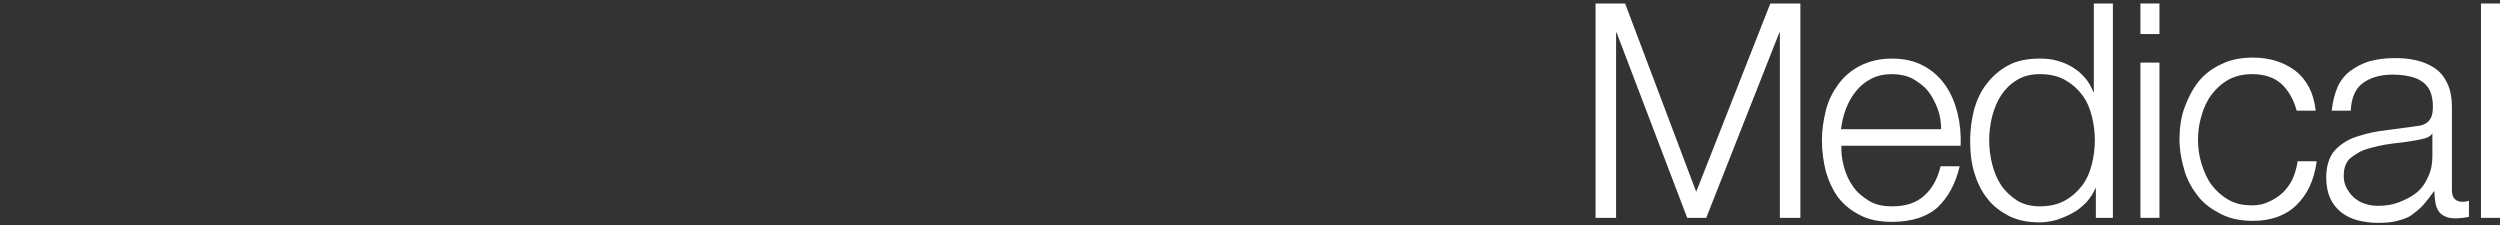
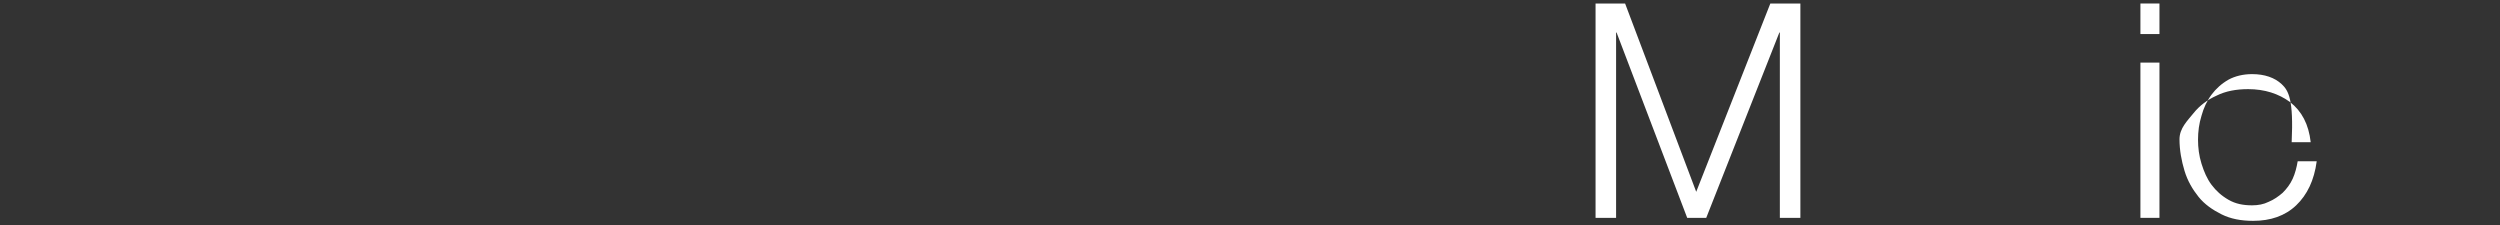
<svg xmlns="http://www.w3.org/2000/svg" version="1.1" id="レイヤー_1" x="0px" y="0px" viewBox="0 0 499.2 45" style="enable-background:new 0 0 499.2 45;" xml:space="preserve">
  <rect x="0" y="0" width="499.2" height="45" fill="#333333" stroke="none" />
  <style type="text/css">
	.st0{fill:#FFFFFF;}
</style>
  <g>
    <path class="st0" d="M324.5,0.7l14.2,37.6l14.8-37.6h6v42.8h-4.1v-37h-0.1l-14.6,37h-3.8l-14.1-37h-0.1v37h-4.1V0.7H324.5z" />
-     <path class="st0" d="M368.2,33.3c0.4,1.5,1,2.8,1.8,3.9c0.8,1.2,1.9,2.1,3.2,2.9c1.3,0.8,2.8,1.1,4.6,1.1c2.8,0,4.9-0.7,6.5-2.2   c1.6-1.4,2.6-3.4,3.2-5.8h3.8c-0.8,3.5-2.3,6.2-4.4,8.2c-2.1,1.9-5.2,2.9-9.1,2.9c-2.4,0-4.6-0.4-6.3-1.3c-1.8-0.9-3.2-2-4.4-3.5   c-1.1-1.5-1.9-3.2-2.5-5.2c-0.5-2-0.8-4.1-0.8-6.3c0-2,0.3-4,0.8-6c0.5-2,1.4-3.7,2.5-5.2c1.1-1.5,2.6-2.8,4.4-3.7   c1.8-0.9,3.9-1.4,6.3-1.4c2.5,0,4.6,0.5,6.4,1.5c1.8,1,3.2,2.3,4.3,3.9c1.1,1.6,1.9,3.5,2.4,5.6s0.7,4.2,0.6,6.4h-23.8   C367.6,30.4,367.8,31.8,368.2,33.3z M386.9,21.7c-0.5-1.3-1.1-2.5-1.9-3.5c-0.8-1-1.9-1.8-3.1-2.5c-1.2-0.6-2.6-0.9-4.1-0.9   c-1.6,0-2.9,0.3-4.1,0.9c-1.2,0.6-2.2,1.4-3.1,2.5c-0.8,1-1.5,2.2-2,3.5c-0.5,1.3-0.8,2.7-1,4.1h20C387.6,24.4,387.4,23,386.9,21.7   z" />
-     <path class="st0" d="M418.5,43.5v-5.9h-0.1c-0.4,1-1,1.9-1.8,2.8c-0.8,0.8-1.7,1.6-2.7,2.1c-1,0.6-2.1,1-3.2,1.4   c-1.1,0.3-2.3,0.5-3.4,0.5c-2.4,0-4.4-0.4-6.2-1.3c-1.7-0.9-3.2-2-4.3-3.5c-1.2-1.5-2-3.2-2.6-5.2c-0.6-2-0.8-4.1-0.8-6.3   c0-2.2,0.3-4.3,0.8-6.3c0.6-2,1.4-3.7,2.6-5.2c1.2-1.5,2.6-2.7,4.3-3.6c1.7-0.9,3.8-1.3,6.2-1.3c1.2,0,2.3,0.1,3.4,0.4   c1.1,0.3,2.1,0.7,3.1,1.3c1,0.6,1.8,1.3,2.5,2.1c0.7,0.8,1.3,1.8,1.7,2.9h0.1V0.7h3.8v42.8H418.5z M397.8,32.8c0.4,1.6,1,3,1.8,4.2   c0.8,1.2,1.9,2.2,3.1,3c1.3,0.8,2.8,1.2,4.6,1.2c2,0,3.7-0.4,5.1-1.2c1.4-0.8,2.5-1.8,3.4-3c0.9-1.2,1.5-2.6,1.9-4.2   c0.4-1.6,0.6-3.2,0.6-4.8s-0.2-3.2-0.6-4.8c-0.4-1.6-1-3-1.9-4.2c-0.9-1.2-2-2.2-3.4-3c-1.4-0.8-3.1-1.2-5.1-1.2   c-1.8,0-3.3,0.4-4.6,1.2c-1.3,0.8-2.3,1.8-3.1,3c-0.8,1.2-1.4,2.7-1.8,4.2c-0.4,1.6-0.6,3.2-0.6,4.8S397.4,31.2,397.8,32.8z" />
    <path class="st0" d="M431.2,0.7v6.1h-3.8V0.7H431.2z M431.2,12.5v31h-3.8v-31H431.2z" />
-     <path class="st0" d="M455.6,16.8c-1.4-1.3-3.4-2-5.9-2c-1.8,0-3.4,0.4-4.7,1.1c-1.4,0.8-2.5,1.8-3.4,3c-0.9,1.2-1.6,2.7-2,4.2   c-0.5,1.6-0.7,3.2-0.7,4.8c0,1.6,0.2,3.2,0.7,4.8s1.1,3,2,4.2c0.9,1.2,2,2.2,3.4,3c1.4,0.8,2.9,1.1,4.7,1.1c1.2,0,2.3-0.2,3.3-0.7   c1-0.4,2-1.1,2.8-1.8c0.8-0.8,1.5-1.7,2-2.8c0.5-1.1,0.8-2.3,1-3.5h3.8c-0.5,3.8-1.9,6.7-4.1,8.8c-2.2,2.1-5.1,3.1-8.6,3.1   c-2.4,0-4.5-0.4-6.3-1.3c-1.8-0.9-3.4-2-4.6-3.5c-1.2-1.5-2.2-3.2-2.8-5.2c-0.6-2-1-4.1-1-6.3c0-2.2,0.3-4.4,1-6.3s1.6-3.7,2.8-5.2   c1.2-1.5,2.8-2.7,4.6-3.5c1.8-0.9,3.9-1.3,6.3-1.3c3.3,0,6.1,0.9,8.4,2.6c2.3,1.8,3.7,4.4,4.1,8h-3.8C458,19.9,457,18.1,455.6,16.8   z" />
-     <path class="st0" d="M466.8,17.3c0.6-1.3,1.5-2.4,2.6-3.2c1.1-0.8,2.4-1.5,3.9-1.9c1.5-0.4,3.1-0.6,4.9-0.6c1.4,0,2.7,0.1,4.1,0.4   c1.4,0.3,2.6,0.8,3.7,1.5s2,1.7,2.6,3c0.7,1.3,1,3,1,5.1V38c0,1.5,0.7,2.3,2.2,2.3c0.4,0,0.8-0.1,1.2-0.2v3.2   c-0.4,0.1-0.8,0.1-1.2,0.2c-0.3,0-0.8,0.1-1.3,0.1c-1,0-1.7-0.1-2.3-0.4c-0.6-0.3-1-0.6-1.3-1.1c-0.3-0.5-0.5-1-0.6-1.7   c-0.1-0.7-0.2-1.4-0.2-2.2H486c-0.7,1-1.4,1.9-2.1,2.7c-0.7,0.8-1.5,1.4-2.3,2s-1.8,0.9-2.9,1.2c-1.1,0.3-2.4,0.4-3.9,0.4   c-1.4,0-2.8-0.2-4-0.5s-2.4-0.9-3.3-1.6c-0.9-0.7-1.7-1.7-2.2-2.8c-0.5-1.1-0.8-2.5-0.8-4.1c0-2.2,0.5-3.8,1.4-5.1   c1-1.2,2.2-2.1,3.8-2.8c1.6-0.6,3.4-1.1,5.3-1.4c2-0.3,4-0.5,6-0.8c0.8-0.1,1.5-0.2,2.1-0.3c0.6-0.1,1.1-0.3,1.5-0.6   c0.4-0.3,0.7-0.7,0.9-1.2c0.2-0.5,0.3-1.2,0.3-2c0-1.3-0.2-2.3-0.6-3.2c-0.4-0.8-1-1.5-1.7-1.9c-0.7-0.5-1.6-0.8-2.6-1   c-1-0.2-2-0.3-3.2-0.3c-2.4,0-4.4,0.6-5.9,1.7c-1.5,1.1-2.3,3-2.4,5.5h-3.8C465.8,20.2,466.2,18.7,466.8,17.3z M485.7,26.6   c-0.2,0.4-0.7,0.8-1.4,1c-0.7,0.2-1.3,0.3-1.8,0.4c-1.6,0.3-3.3,0.5-5,0.7c-1.7,0.2-3.2,0.6-4.7,1c-1.4,0.4-2.5,1.1-3.5,1.9   c-0.9,0.8-1.3,2-1.3,3.5c0,1,0.2,1.8,0.6,2.5c0.4,0.7,0.9,1.4,1.5,1.9s1.4,1,2.2,1.2c0.8,0.3,1.7,0.4,2.6,0.4   c1.4,0,2.8-0.2,4.1-0.7s2.5-1.1,3.5-1.9c1-0.8,1.8-1.9,2.3-3.1c0.6-1.2,0.9-2.6,0.9-4.1v-4.9H485.7z" />
-     <path class="st0" d="M499.2,0.7v42.8h-3.8V0.7H499.2z" />
+     <path class="st0" d="M455.6,16.8c-1.4-1.3-3.4-2-5.9-2c-1.8,0-3.4,0.4-4.7,1.1c-1.4,0.8-2.5,1.8-3.4,3c-0.9,1.2-1.6,2.7-2,4.2   c-0.5,1.6-0.7,3.2-0.7,4.8c0,1.6,0.2,3.2,0.7,4.8s1.1,3,2,4.2c0.9,1.2,2,2.2,3.4,3c1.4,0.8,2.9,1.1,4.7,1.1c1.2,0,2.3-0.2,3.3-0.7   c1-0.4,2-1.1,2.8-1.8c0.8-0.8,1.5-1.7,2-2.8c0.5-1.1,0.8-2.3,1-3.5h3.8c-0.5,3.8-1.9,6.7-4.1,8.8c-2.2,2.1-5.1,3.1-8.6,3.1   c-2.4,0-4.5-0.4-6.3-1.3c-1.8-0.9-3.4-2-4.6-3.5c-1.2-1.5-2.2-3.2-2.8-5.2c-0.6-2-1-4.1-1-6.3s1.6-3.7,2.8-5.2   c1.2-1.5,2.8-2.7,4.6-3.5c1.8-0.9,3.9-1.3,6.3-1.3c3.3,0,6.1,0.9,8.4,2.6c2.3,1.8,3.7,4.4,4.1,8h-3.8C458,19.9,457,18.1,455.6,16.8   z" />
  </g>
</svg>